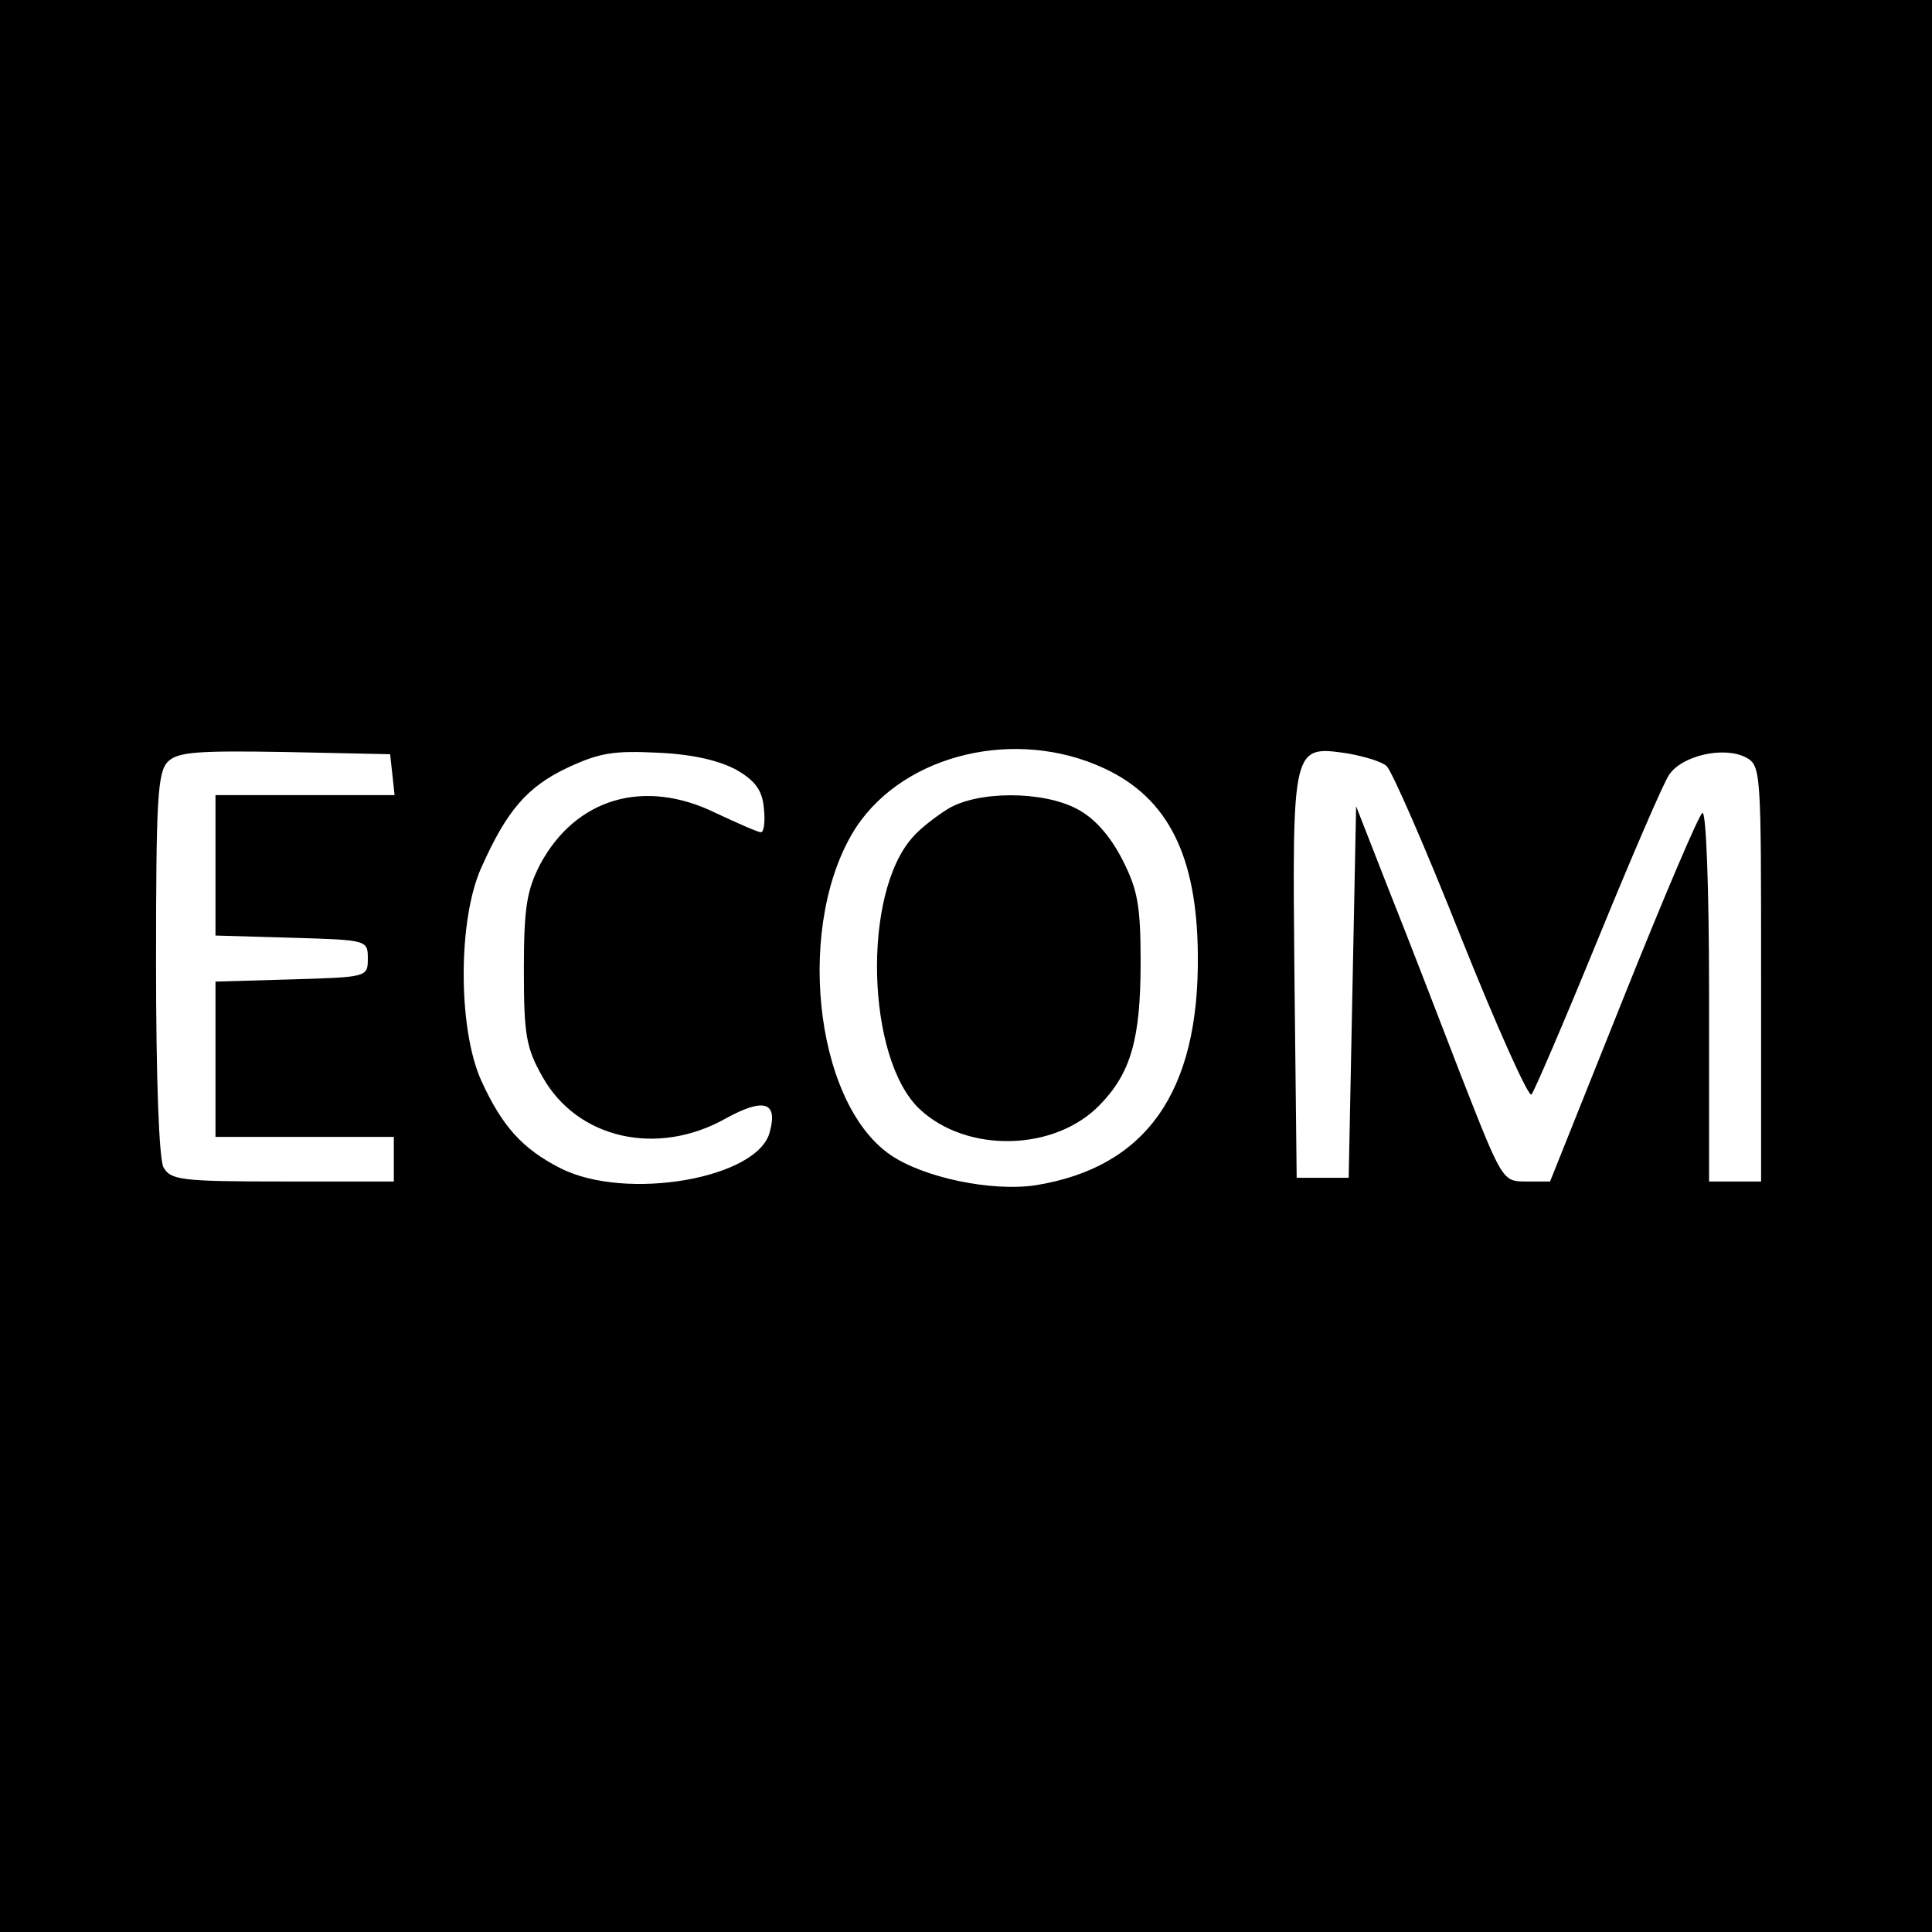
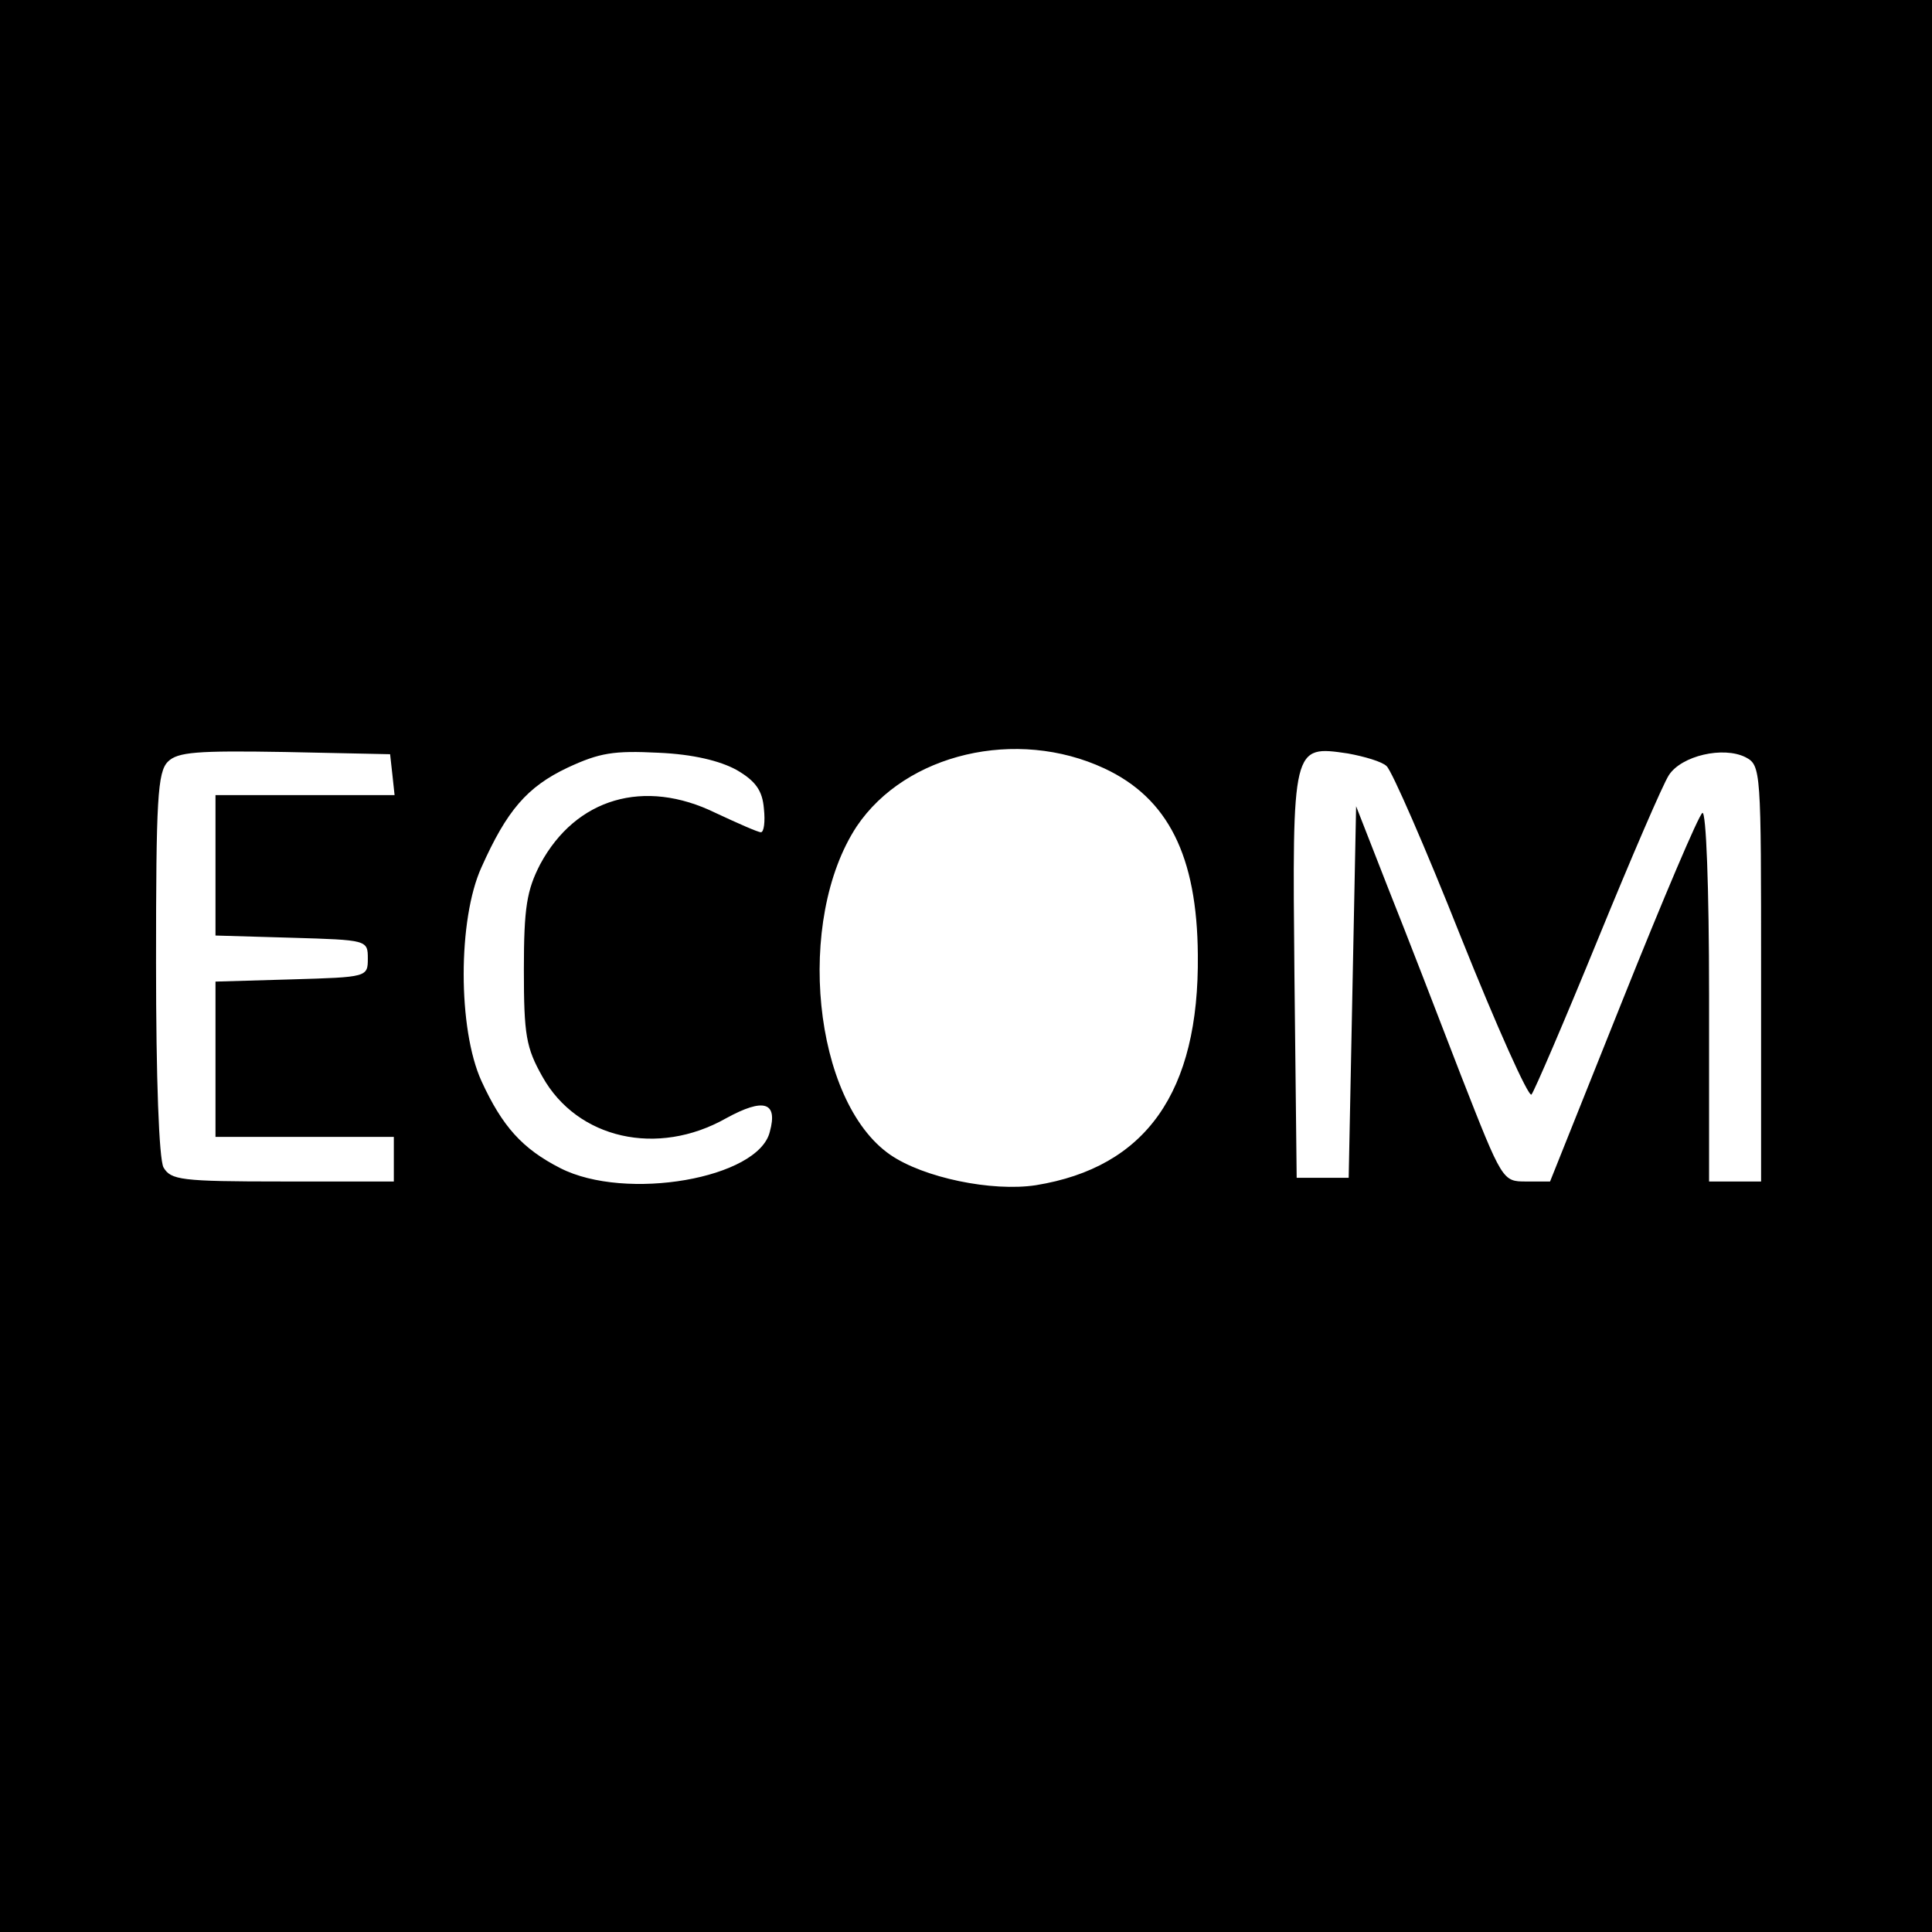
<svg xmlns="http://www.w3.org/2000/svg" version="1.0" width="260pt" height="260pt" viewBox="0 0 260 260" preserveAspectRatio="xMidYMid meet">
  <g transform="translate(0,260) scale(0.1,-0.1)" fill="#000000" stroke="none">
    <path d="M0 1300 l0 -1300 1300 0 1300 0 0 1300 0 1300 -1300 0 -1300 0 0 -1300z m528 258 l3 -28 -120 0 -121 0 0 -95 0 -94 103 -3 c101 -3 102 -3 102 -28 0 -25 -1 -25 -102 -28 l-103 -3 0 -104 0 -105 120 0 120 0 0 -30 0 -30 -150 0 c-137 0 -150 2 -160 19 -6 12 -10 118 -10 275 0 220 2 257 16 271 13 13 39 15 157 13 l142 -3 3 -27z m463 6 c26 -15 35 -28 37 -52 2 -18 0 -32 -4 -32 -4 0 -31 12 -61 26 -96 47 -188 20 -236 -69 -18 -35 -22 -58 -22 -142 0 -88 3 -105 25 -144 47 -84 155 -108 247 -56 51 28 70 22 59 -18 -15 -63 -194 -94 -282 -49 -51 26 -78 56 -106 117 -32 70 -32 218 0 288 34 76 61 108 116 134 43 20 62 23 122 20 47 -2 83 -11 105 -23z m495 2 c86 -40 125 -118 126 -251 2 -185 -70 -286 -218 -310 -59 -9 -151 10 -196 41 -104 72 -128 316 -45 442 66 98 215 133 333 78z m380 3 c7 -6 52 -109 100 -230 48 -120 91 -216 95 -212 4 5 44 98 89 208 45 110 88 210 96 222 17 26 73 39 103 24 21 -11 21 -17 21 -291 l0 -280 -35 0 -35 0 0 251 c0 146 -4 248 -9 245 -5 -3 -53 -116 -107 -251 l-98 -245 -32 0 c-32 0 -32 0 -88 143 -30 78 -74 192 -98 252 l-43 110 -5 -250 -5 -250 -35 0 -35 0 -3 272 c-3 311 -3 310 72 299 22 -4 46 -11 52 -17z" />
-     <path d="M1275 1511 c-16 -10 -38 -27 -47 -38 -68 -76 -62 -297 9 -365 63 -60 182 -58 243 5 42 43 55 89 55 192 0 77 -4 98 -25 139 -16 31 -37 55 -60 67 -46 25 -135 25 -175 0z" />
  </g>
</svg>